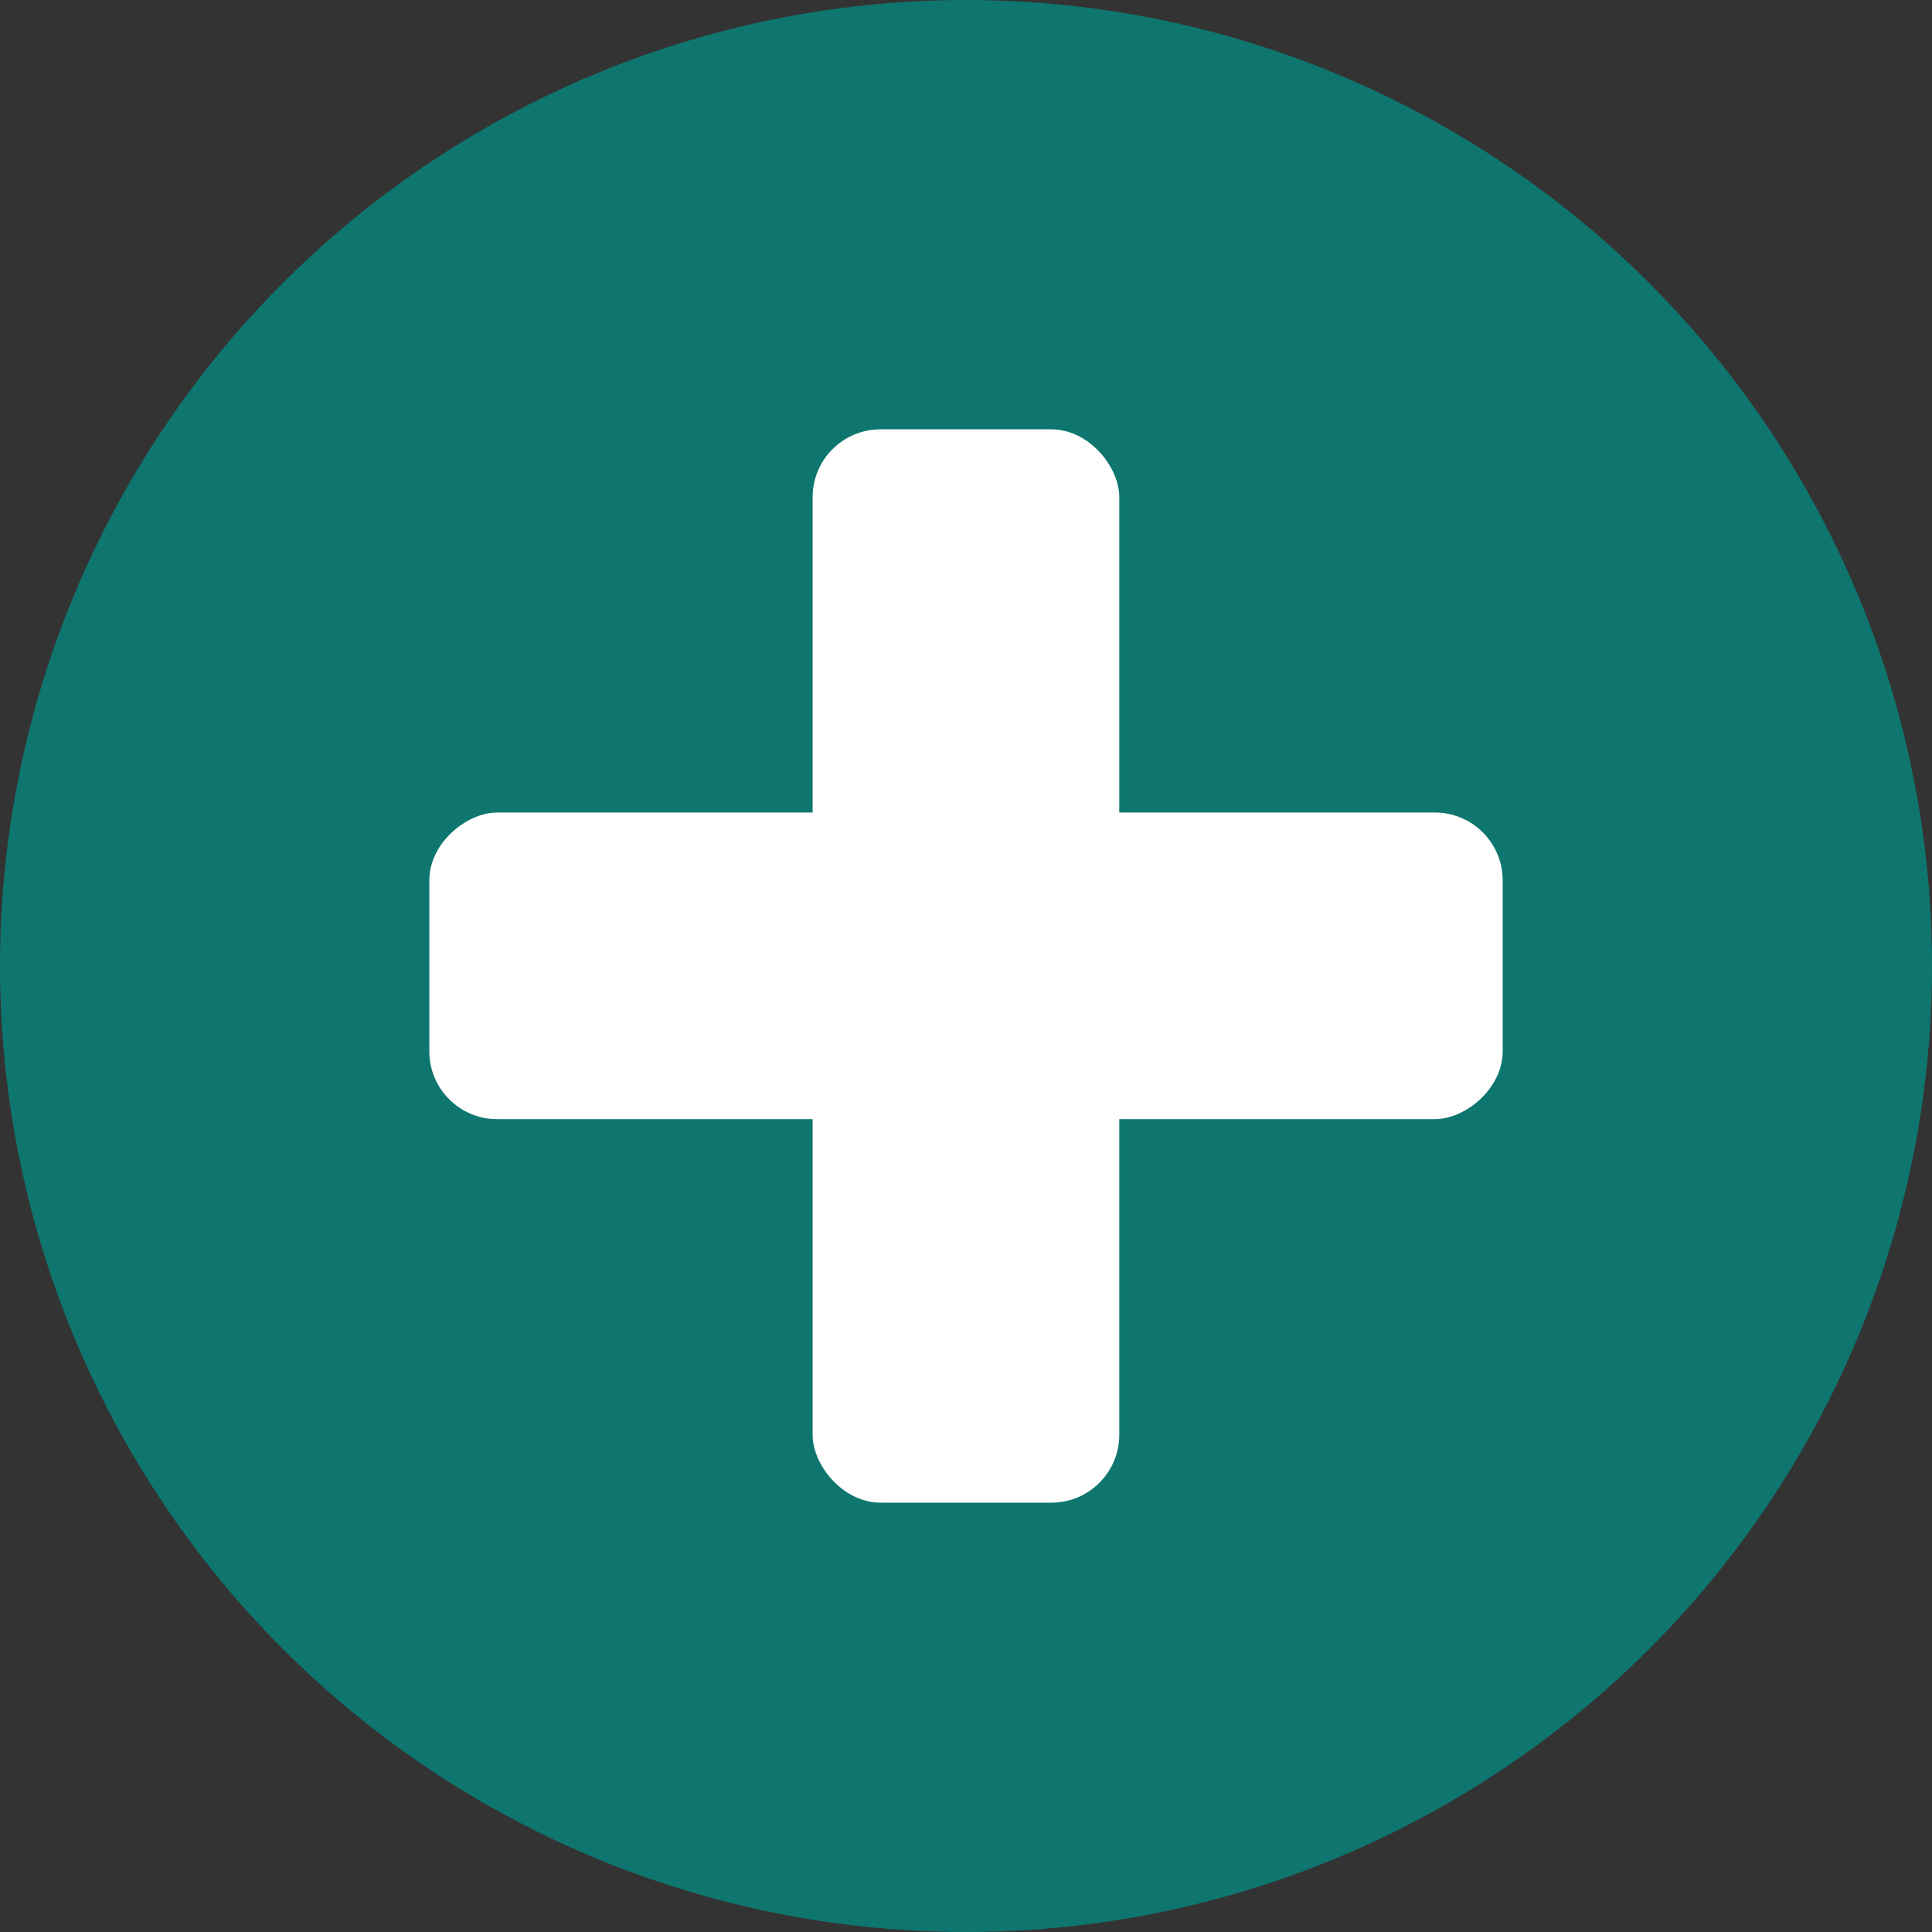
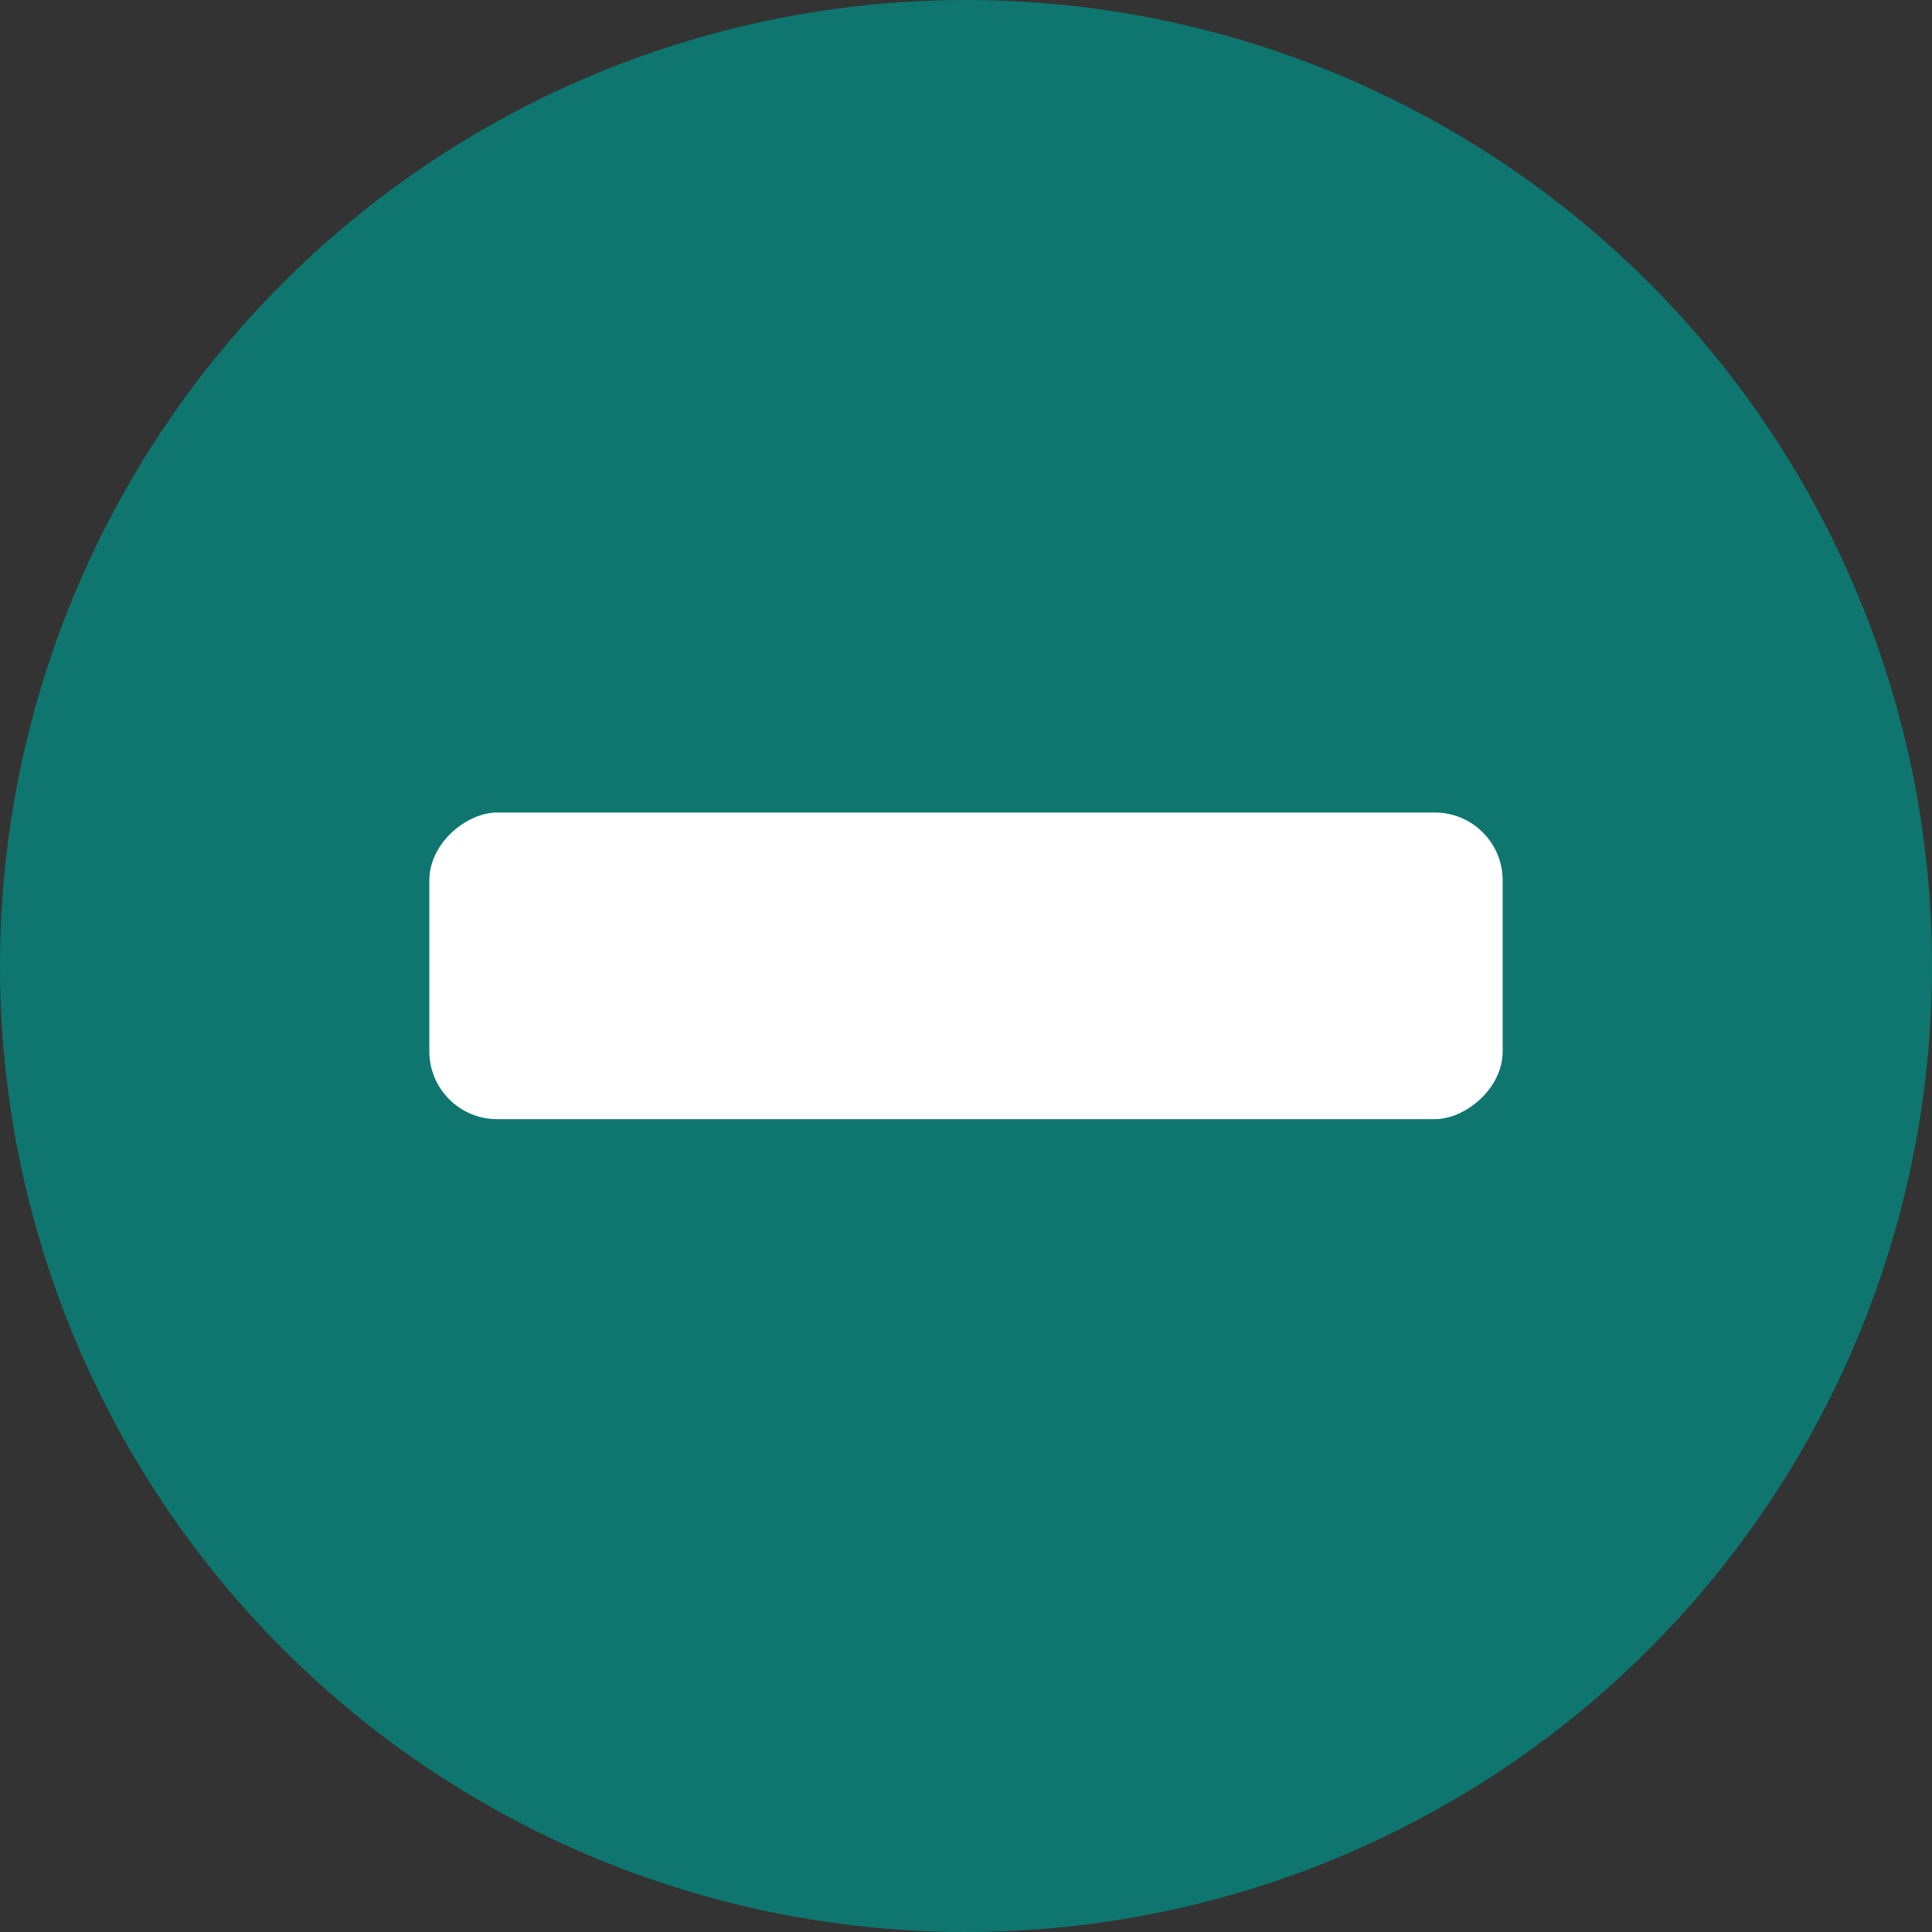
<svg xmlns="http://www.w3.org/2000/svg" width="18" height="18" viewBox="0 0 18 18" fill="none">
  <rect x="0" y="0" width="18" height="18" fill="#333333" stroke="none" />
  <circle cx="9" cy="9" r="9" fill="#0E766E" />
-   <rect x="7.571" y="4" width="2.857" height="10" rx="0.632" fill="white" />
  <rect x="14" y="7.57" width="2.857" height="10" rx="0.632" transform="rotate(90 14 7.57)" fill="white" />
</svg>